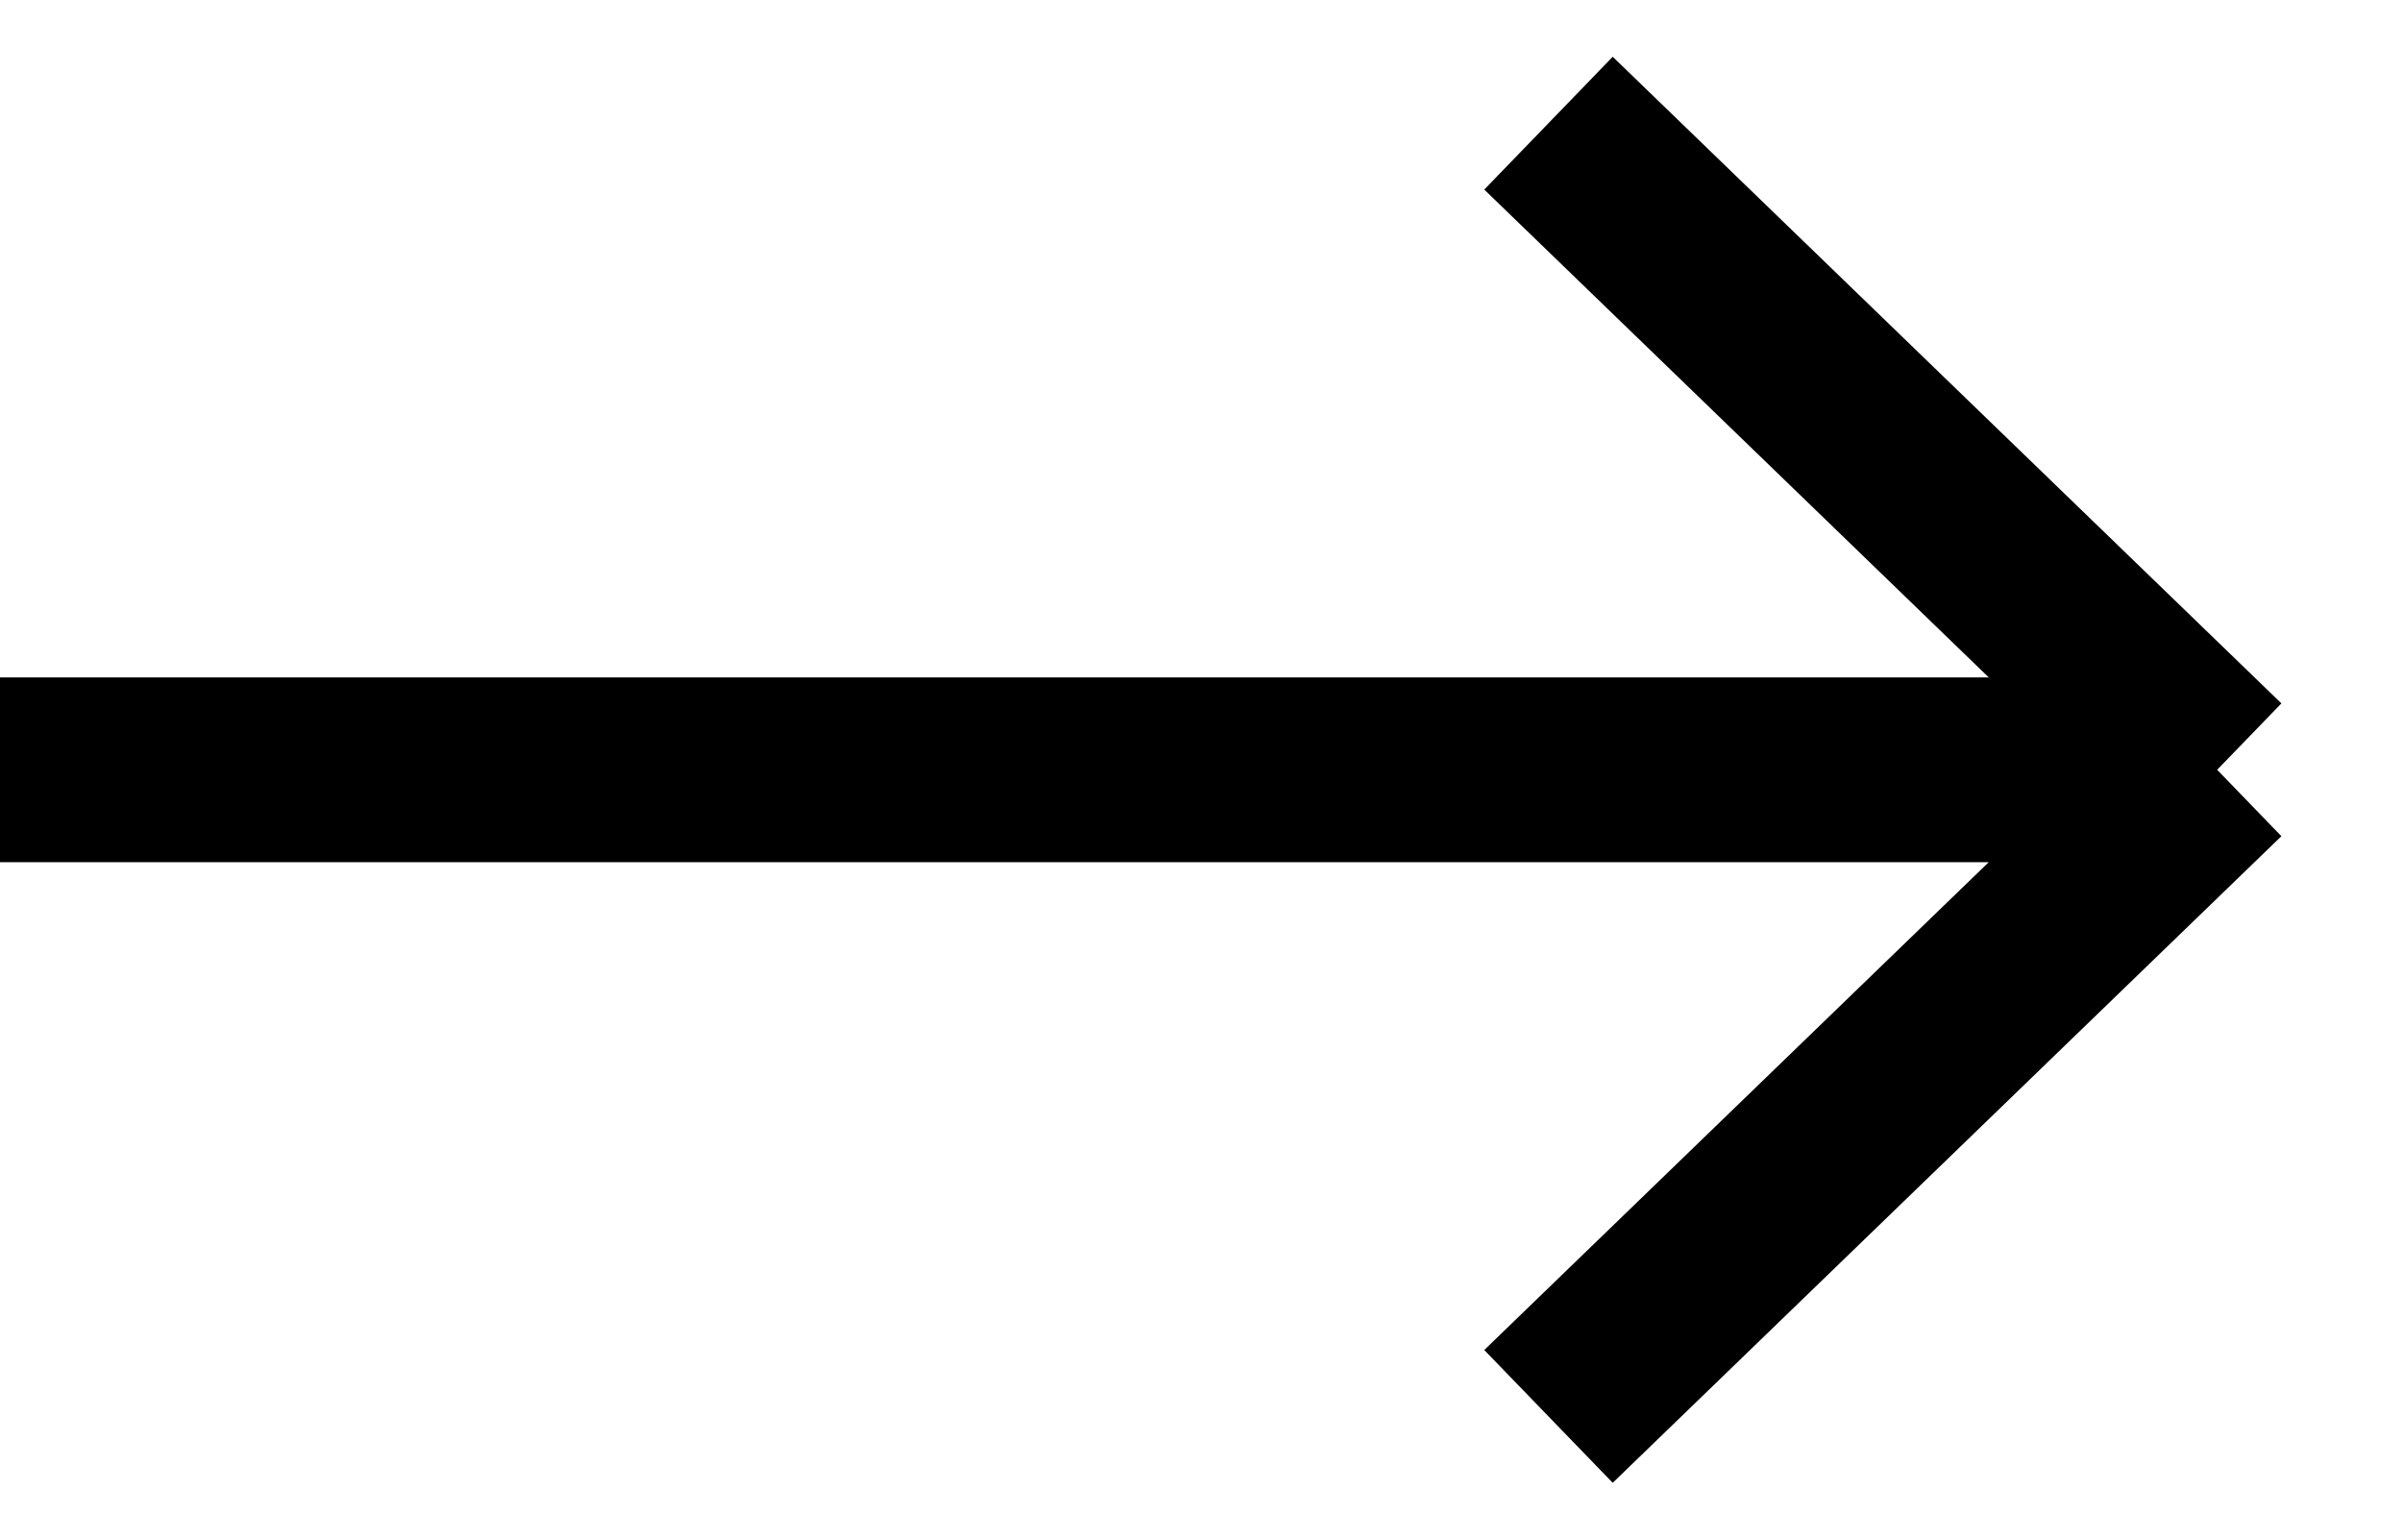
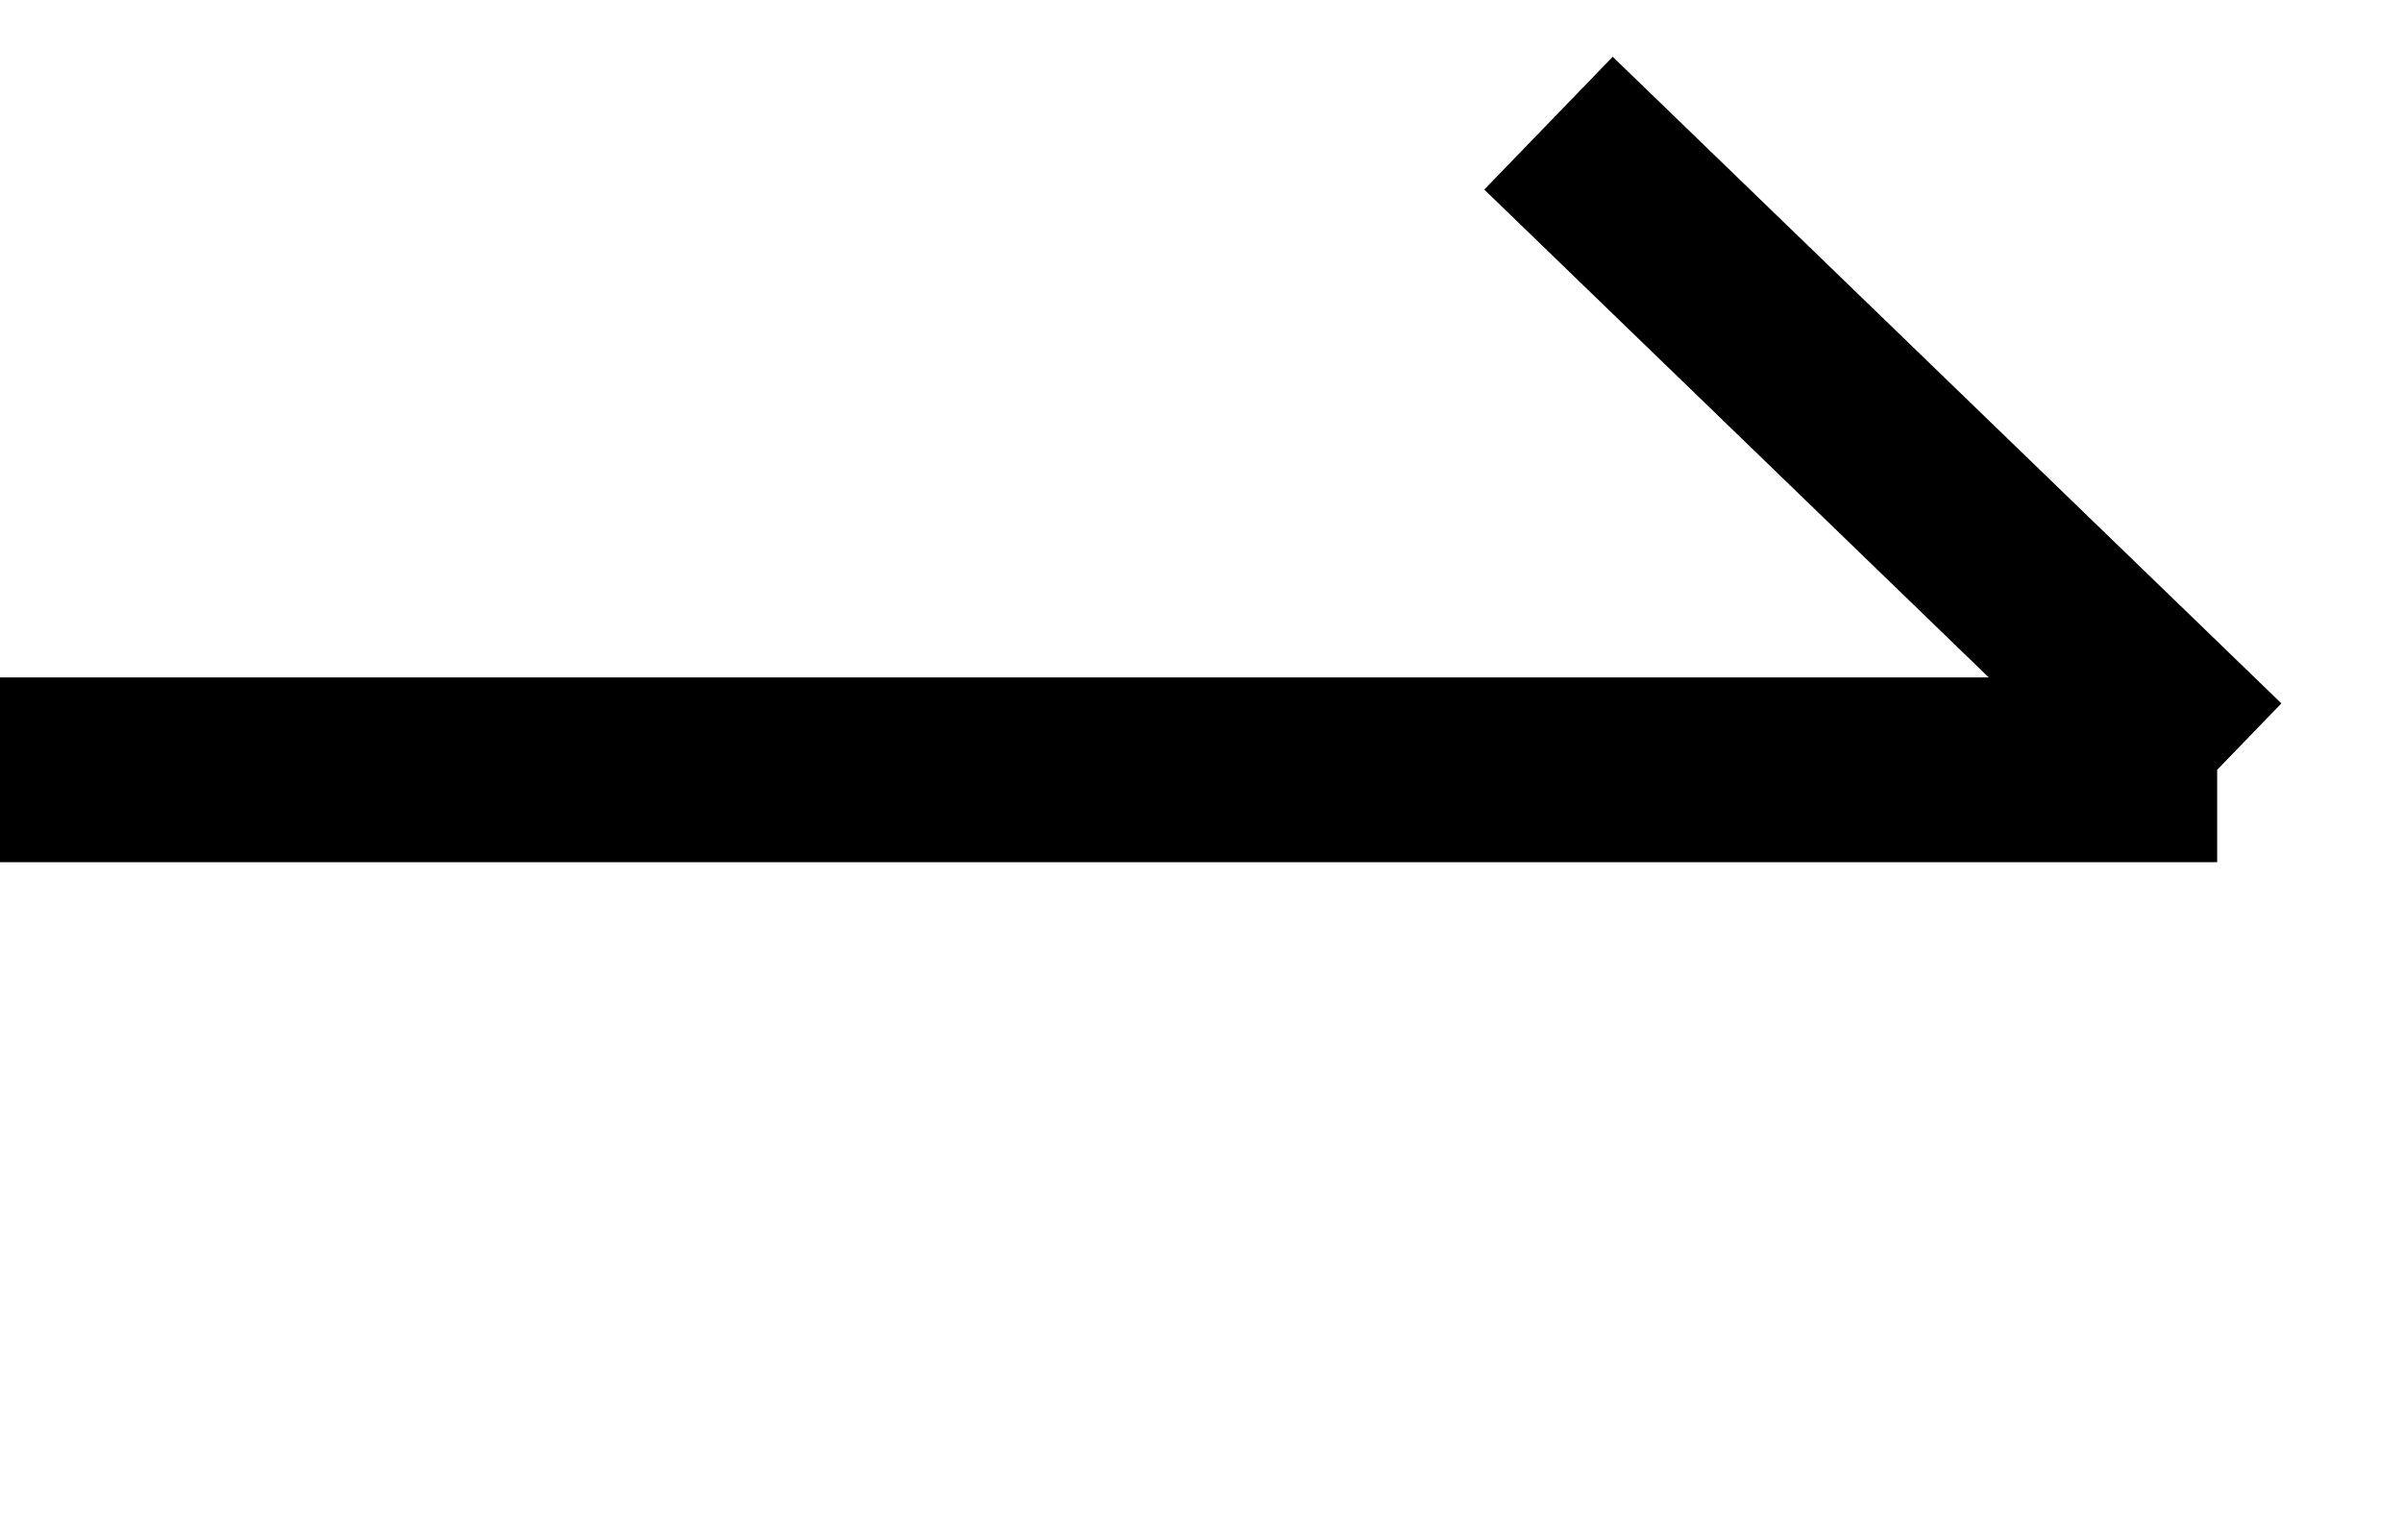
<svg xmlns="http://www.w3.org/2000/svg" width="39" height="25" viewBox="0 0 39 25" fill="none">
-   <path d="M-0 12.5H35.999M35.999 12.5L25.142 2M35.999 12.5L25.142 23" stroke="black" stroke-width="3" />
+   <path d="M-0 12.5H35.999M35.999 12.5L25.142 2M35.999 12.5" stroke="black" stroke-width="3" />
</svg>